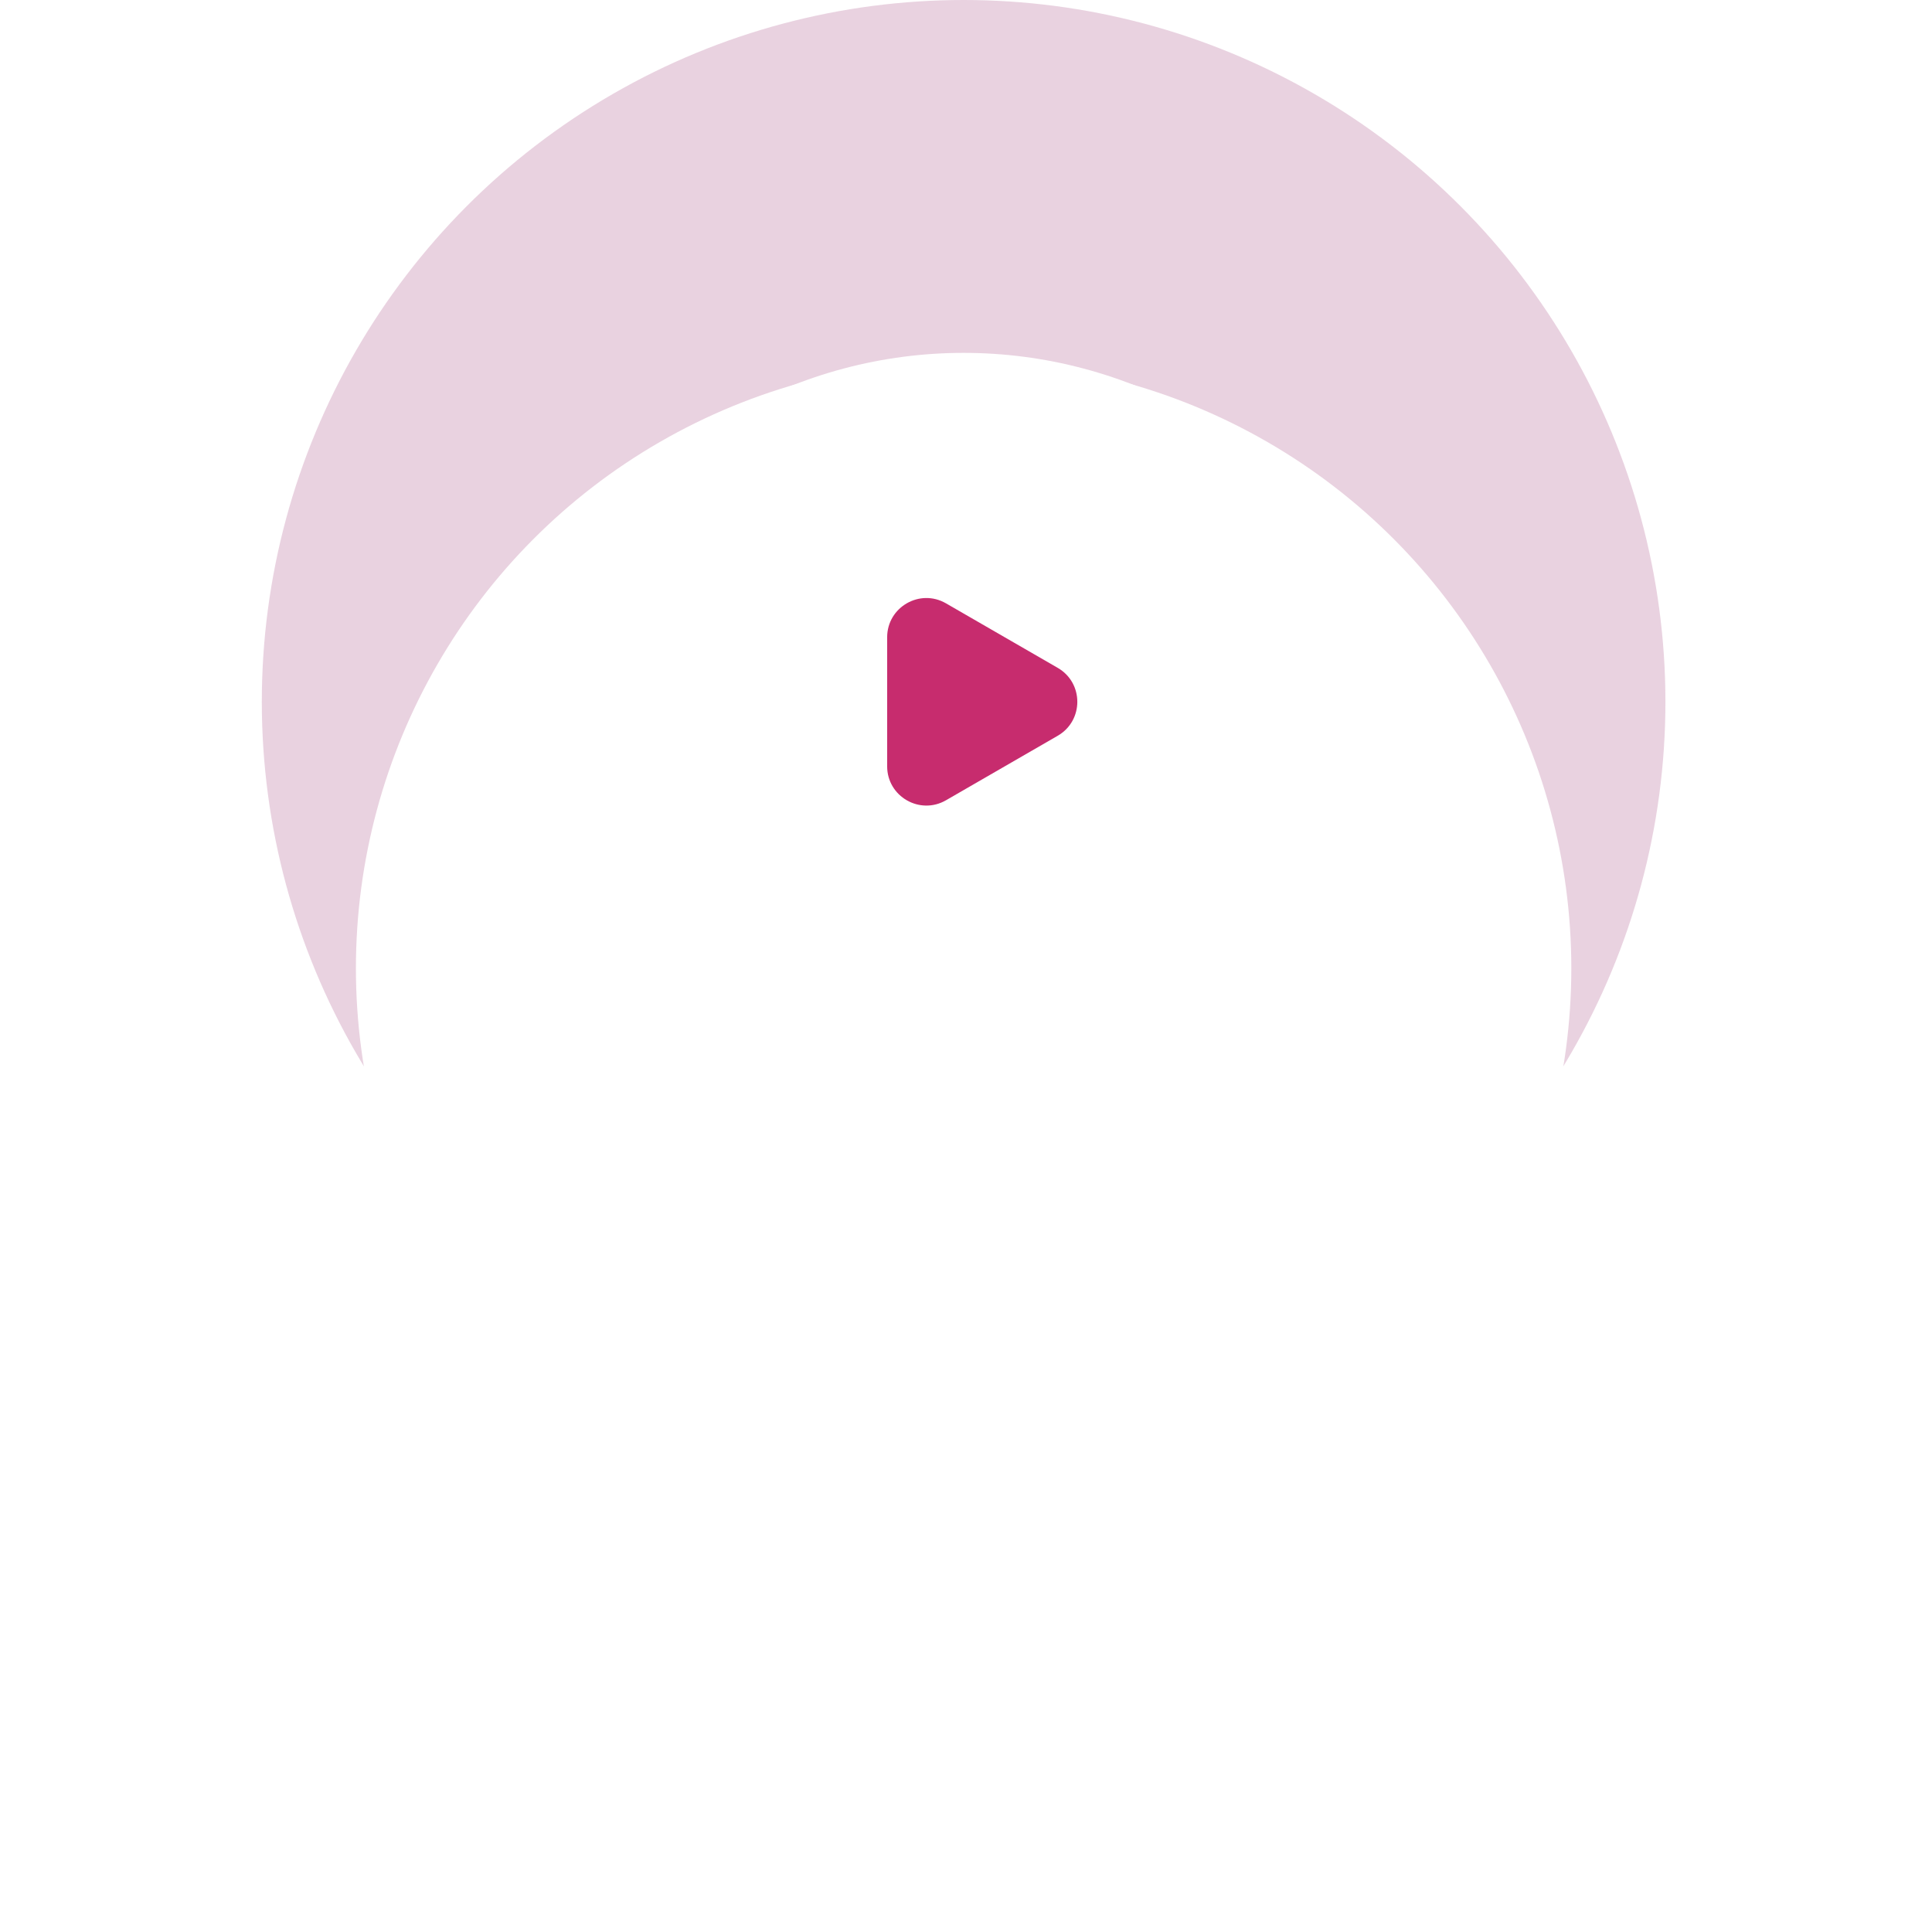
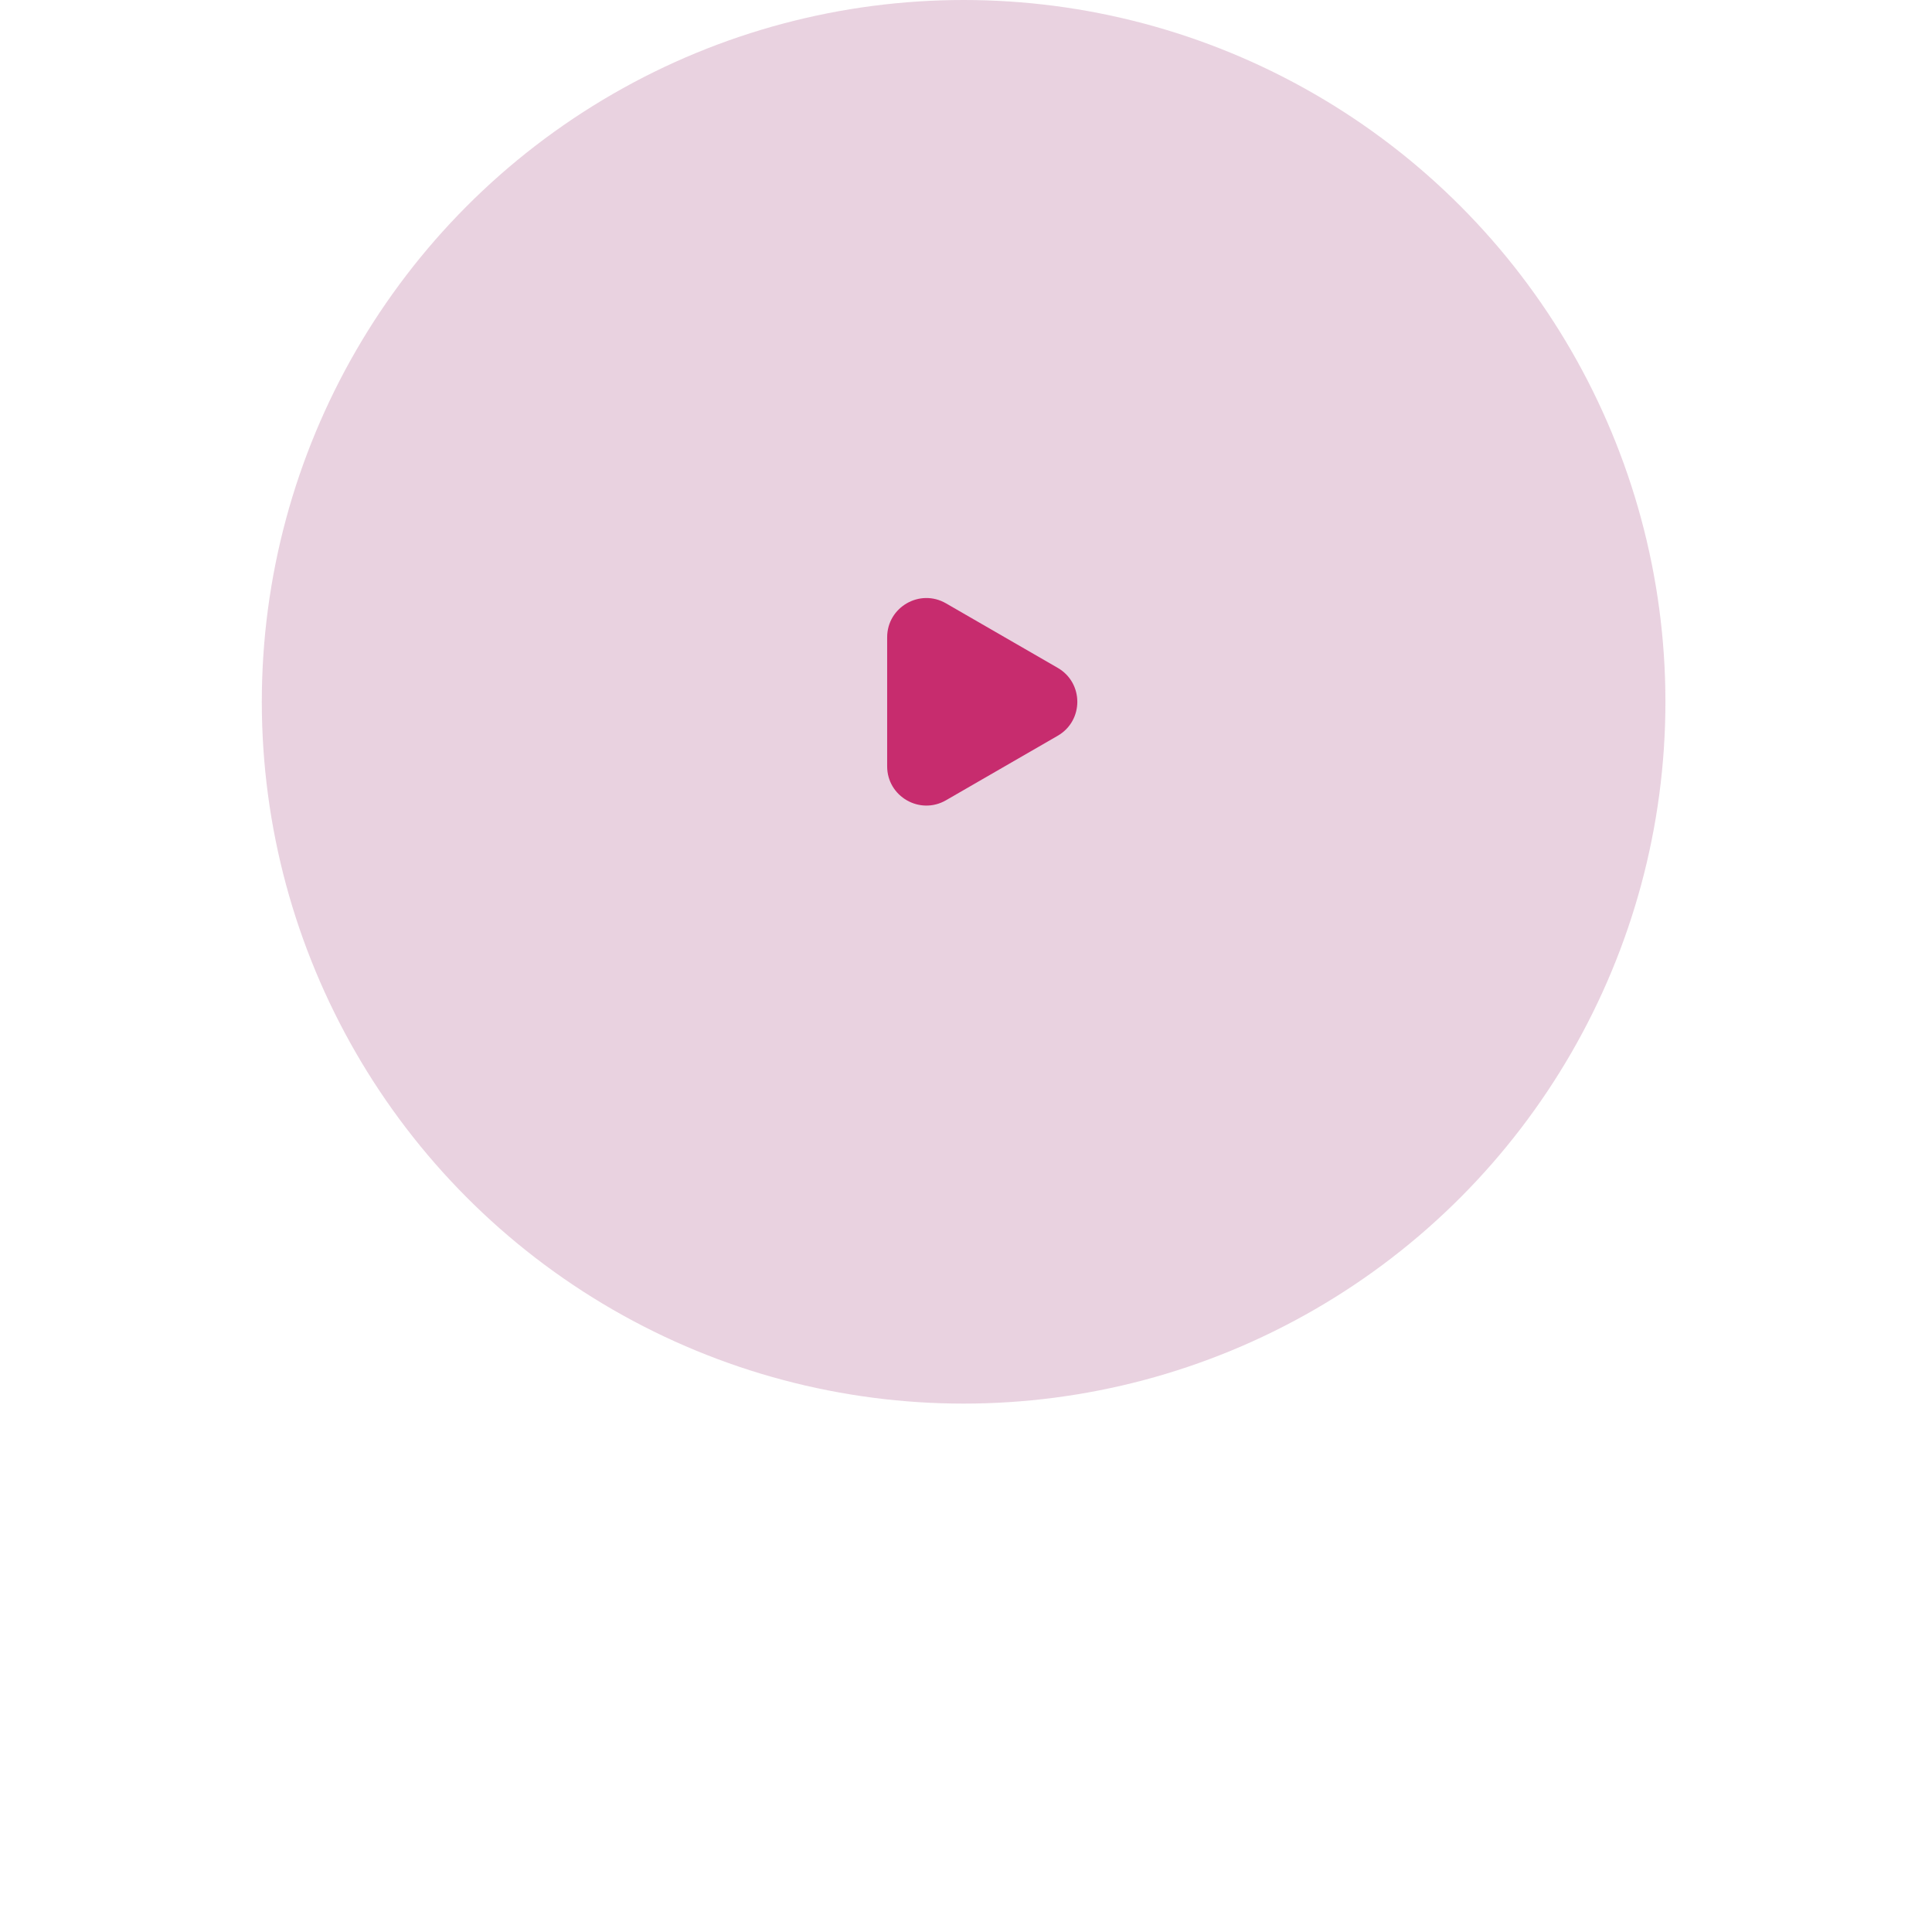
<svg xmlns="http://www.w3.org/2000/svg" width="214" height="214" viewBox="0 0 214 214" fill="none">
  <circle cx="106.736" cy="77.736" r="77.736" fill="#AA5387" fill-opacity="0.26" />
  <g filter="url(#filter0_d)">
-     <circle cx="106.736" cy="77.737" r="67.313" fill="white" />
-   </g>
+     </g>
  <g filter="url(#filter1_d)">
-     <circle cx="106.736" cy="77.737" r="51.679" fill="white" />
-   </g>
+     </g>
  <path d="M117.159 73.975C120.054 75.646 120.054 79.825 117.159 81.497L104.782 88.643C101.886 90.314 98.267 88.225 98.267 84.882V70.59C98.267 67.247 101.886 65.157 104.782 66.829L117.159 73.975Z" fill="#C72C6E" />
  <defs>
    <filter id="filter0_d" x="0.063" y="0.584" width="213.347" height="213.347" filterUnits="userSpaceOnUse" color-interpolation-filters="sRGB">
      <feFlood flood-opacity="0" result="BackgroundImageFix" />
      <feColorMatrix in="SourceAlpha" type="matrix" values="0 0 0 0 0 0 0 0 0 0 0 0 0 0 0 0 0 0 127 0" />
      <feOffset dy="29.52" />
      <feGaussianBlur stdDeviation="19.68" />
      <feColorMatrix type="matrix" values="0 0 0 0 0.667 0 0 0 0 0.325 0 0 0 0 0.529 0 0 0 0.4 0" />
      <feBlend mode="normal" in2="BackgroundImageFix" result="effect1_dropShadow" />
      <feBlend mode="normal" in="SourceGraphic" in2="effect1_dropShadow" result="shape" />
    </filter>
    <filter id="filter1_d" x="37.685" y="21.715" width="138.101" height="138.101" filterUnits="userSpaceOnUse" color-interpolation-filters="sRGB">
      <feFlood flood-opacity="0" result="BackgroundImageFix" />
      <feColorMatrix in="SourceAlpha" type="matrix" values="0 0 0 0 0 0 0 0 0 0 0 0 0 0 0 0 0 0 127 0" />
      <feOffset dy="13.028" />
      <feGaussianBlur stdDeviation="8.686" />
      <feColorMatrix type="matrix" values="0 0 0 0 0.742 0 0 0 0 0.739 0 0 0 0 0.739 0 0 0 0.29 0" />
      <feBlend mode="normal" in2="BackgroundImageFix" result="effect1_dropShadow" />
      <feBlend mode="normal" in="SourceGraphic" in2="effect1_dropShadow" result="shape" />
    </filter>
  </defs>
</svg>